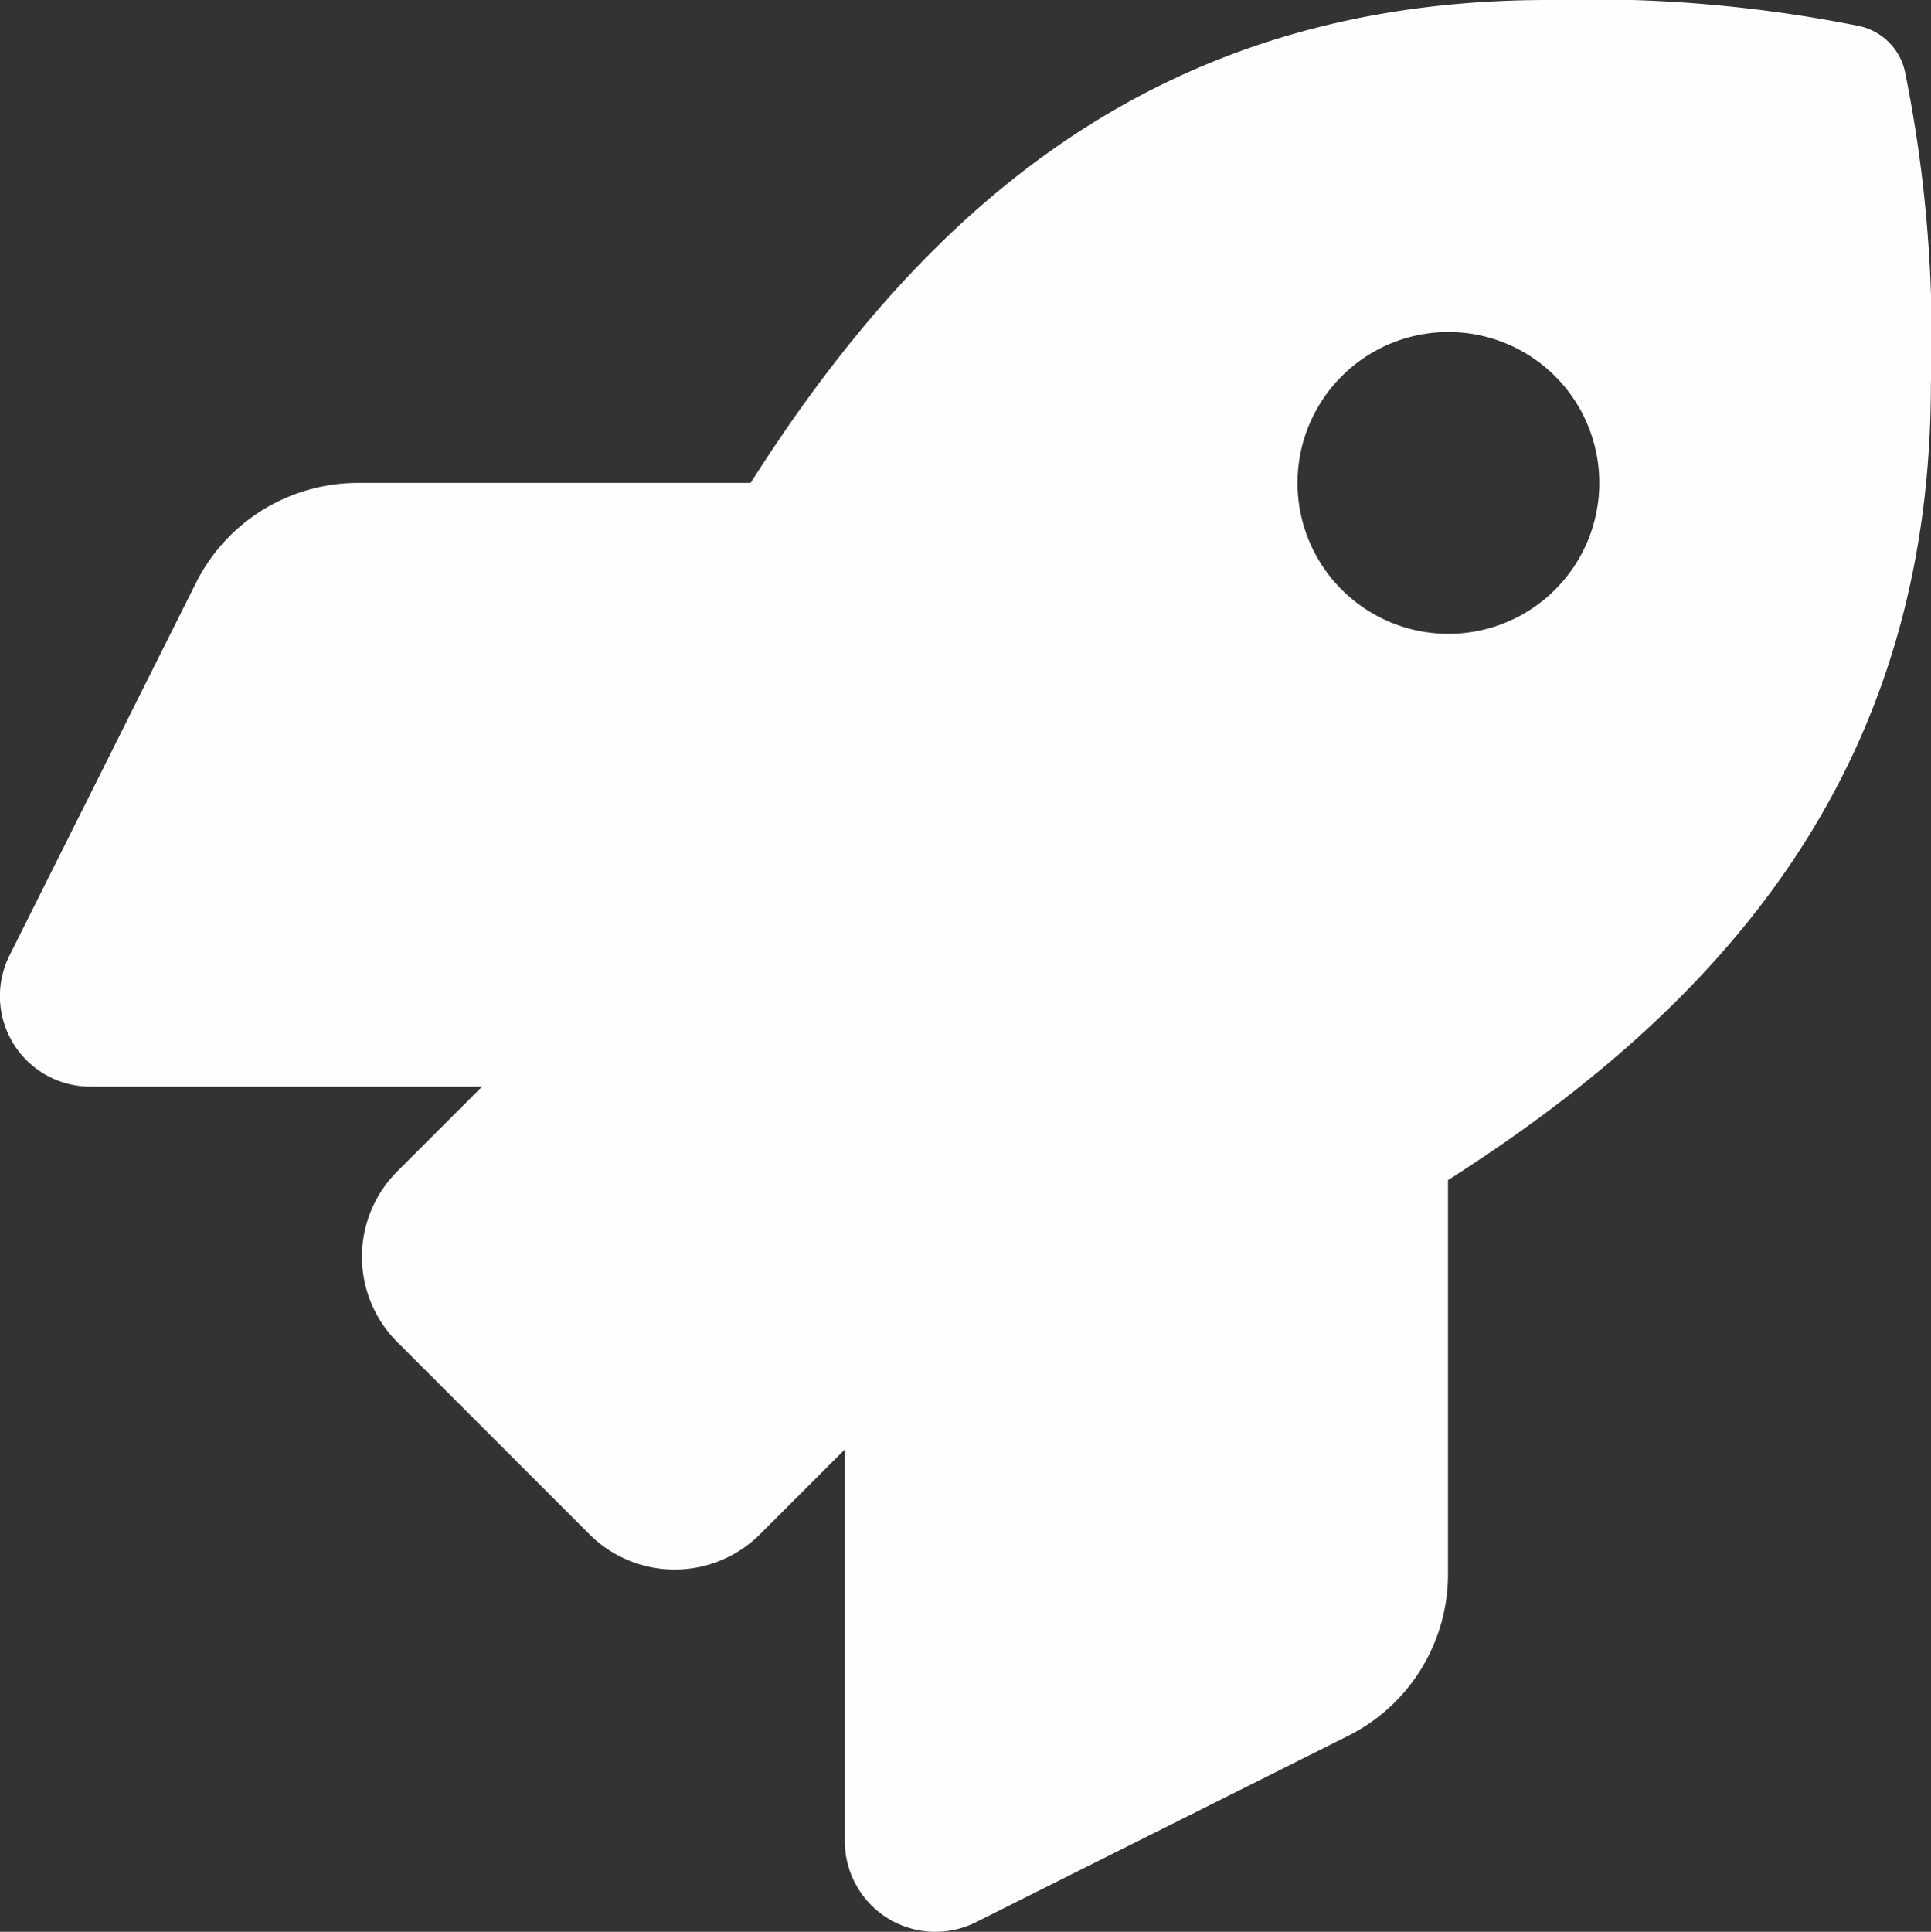
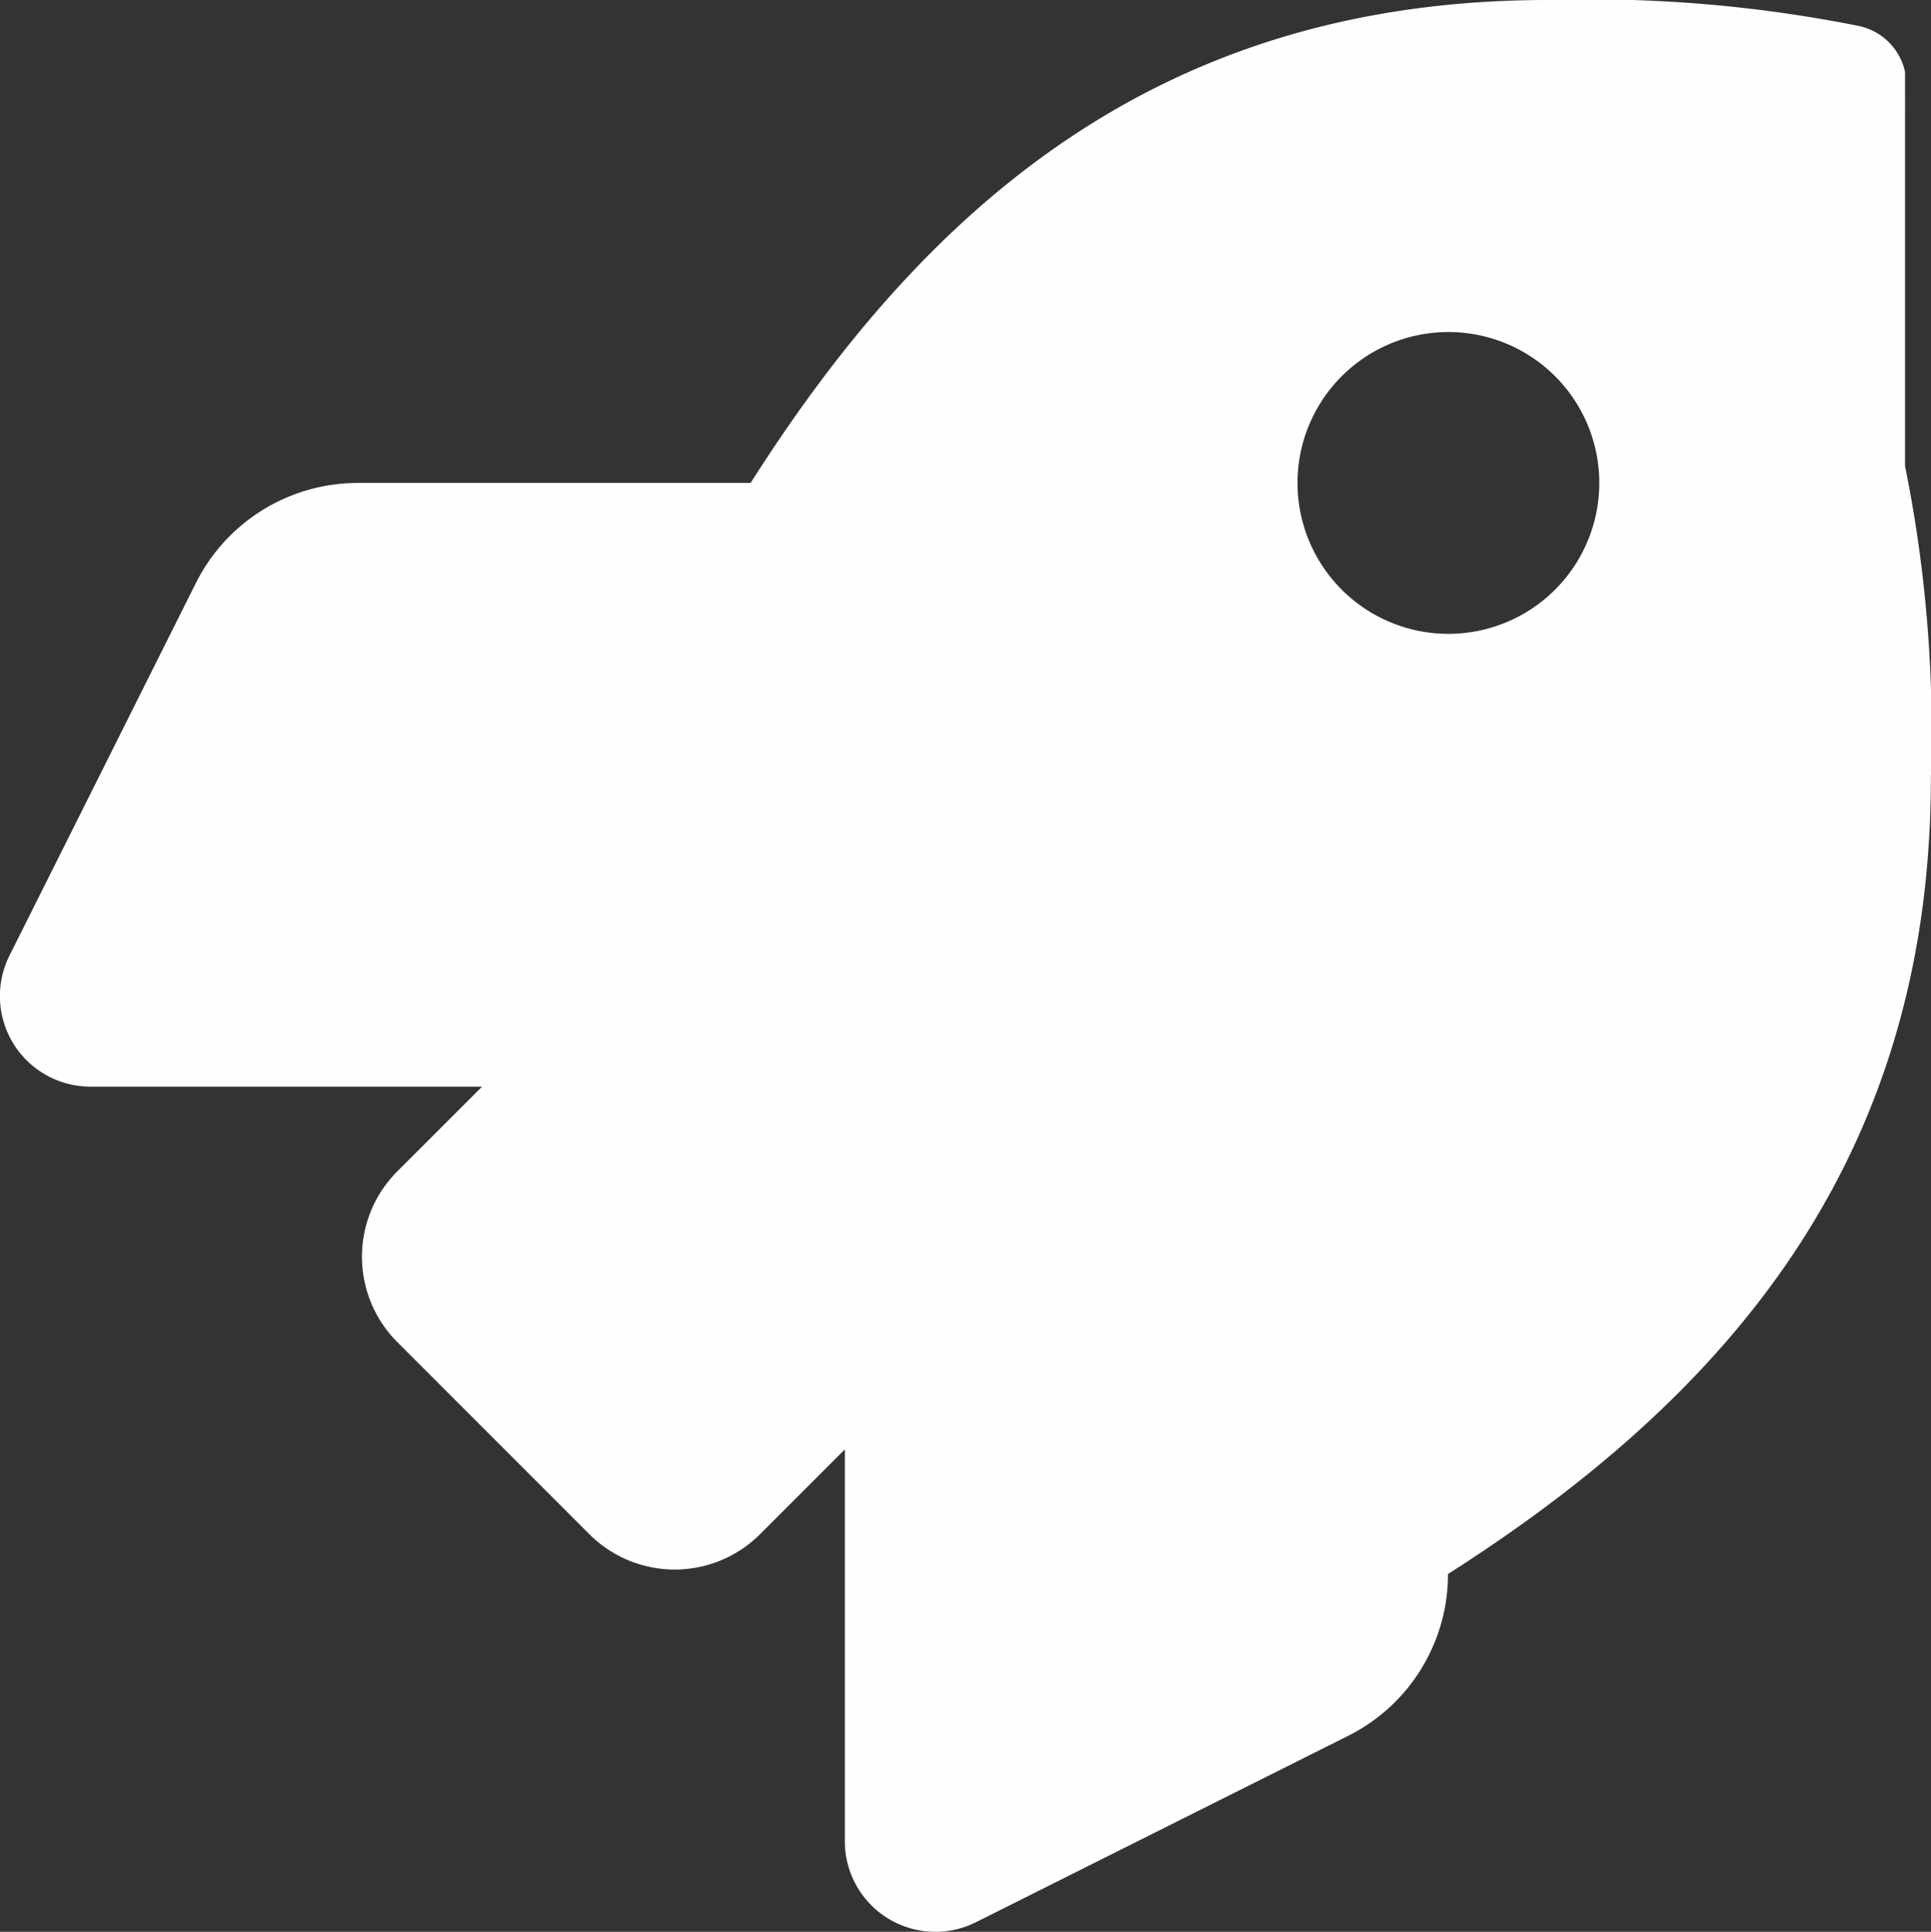
<svg xmlns="http://www.w3.org/2000/svg" width="60.444" height="60.461" viewBox="0 0 60.444 60.461">
  <rect x="0" y="0" width="60.444" height="60.461" fill="#333333" stroke="none" />
-   <path d="M59.636,2.255A1.876,1.876,0,0,0,58.2.815,42.854,42.854,0,0,0,48.455,0C36.268,0,28.959,6.518,23.5,15.115H11.2a5.668,5.668,0,0,0-5.062,3.128L.3,29.91a2.834,2.834,0,0,0,2.538,4.1H15.093L12.44,36.662a3.779,3.779,0,0,0,0,5.343l6.011,6.012a3.779,3.779,0,0,0,5.345,0l2.653-2.653V57.626a2.834,2.834,0,0,0,4.1,2.538L42.2,54.331a5.657,5.657,0,0,0,3.129-5.066V36.936c8.572-5.467,15.115-12.8,15.115-24.927a41.888,41.888,0,0,0-.809-9.754ZM45.342,19.838a4.723,4.723,0,1,1,4.723-4.723,4.723,4.723,0,0,1-4.723,4.723Z" transform="translate(-0.004)" fill="#fff" opacity="0.995" />
+   <path d="M59.636,2.255A1.876,1.876,0,0,0,58.2.815,42.854,42.854,0,0,0,48.455,0C36.268,0,28.959,6.518,23.5,15.115H11.2a5.668,5.668,0,0,0-5.062,3.128L.3,29.91a2.834,2.834,0,0,0,2.538,4.1H15.093L12.44,36.662a3.779,3.779,0,0,0,0,5.343l6.011,6.012a3.779,3.779,0,0,0,5.345,0l2.653-2.653V57.626a2.834,2.834,0,0,0,4.1,2.538L42.2,54.331a5.657,5.657,0,0,0,3.129-5.066c8.572-5.467,15.115-12.8,15.115-24.927a41.888,41.888,0,0,0-.809-9.754ZM45.342,19.838a4.723,4.723,0,1,1,4.723-4.723,4.723,4.723,0,0,1-4.723,4.723Z" transform="translate(-0.004)" fill="#fff" opacity="0.995" />
</svg>